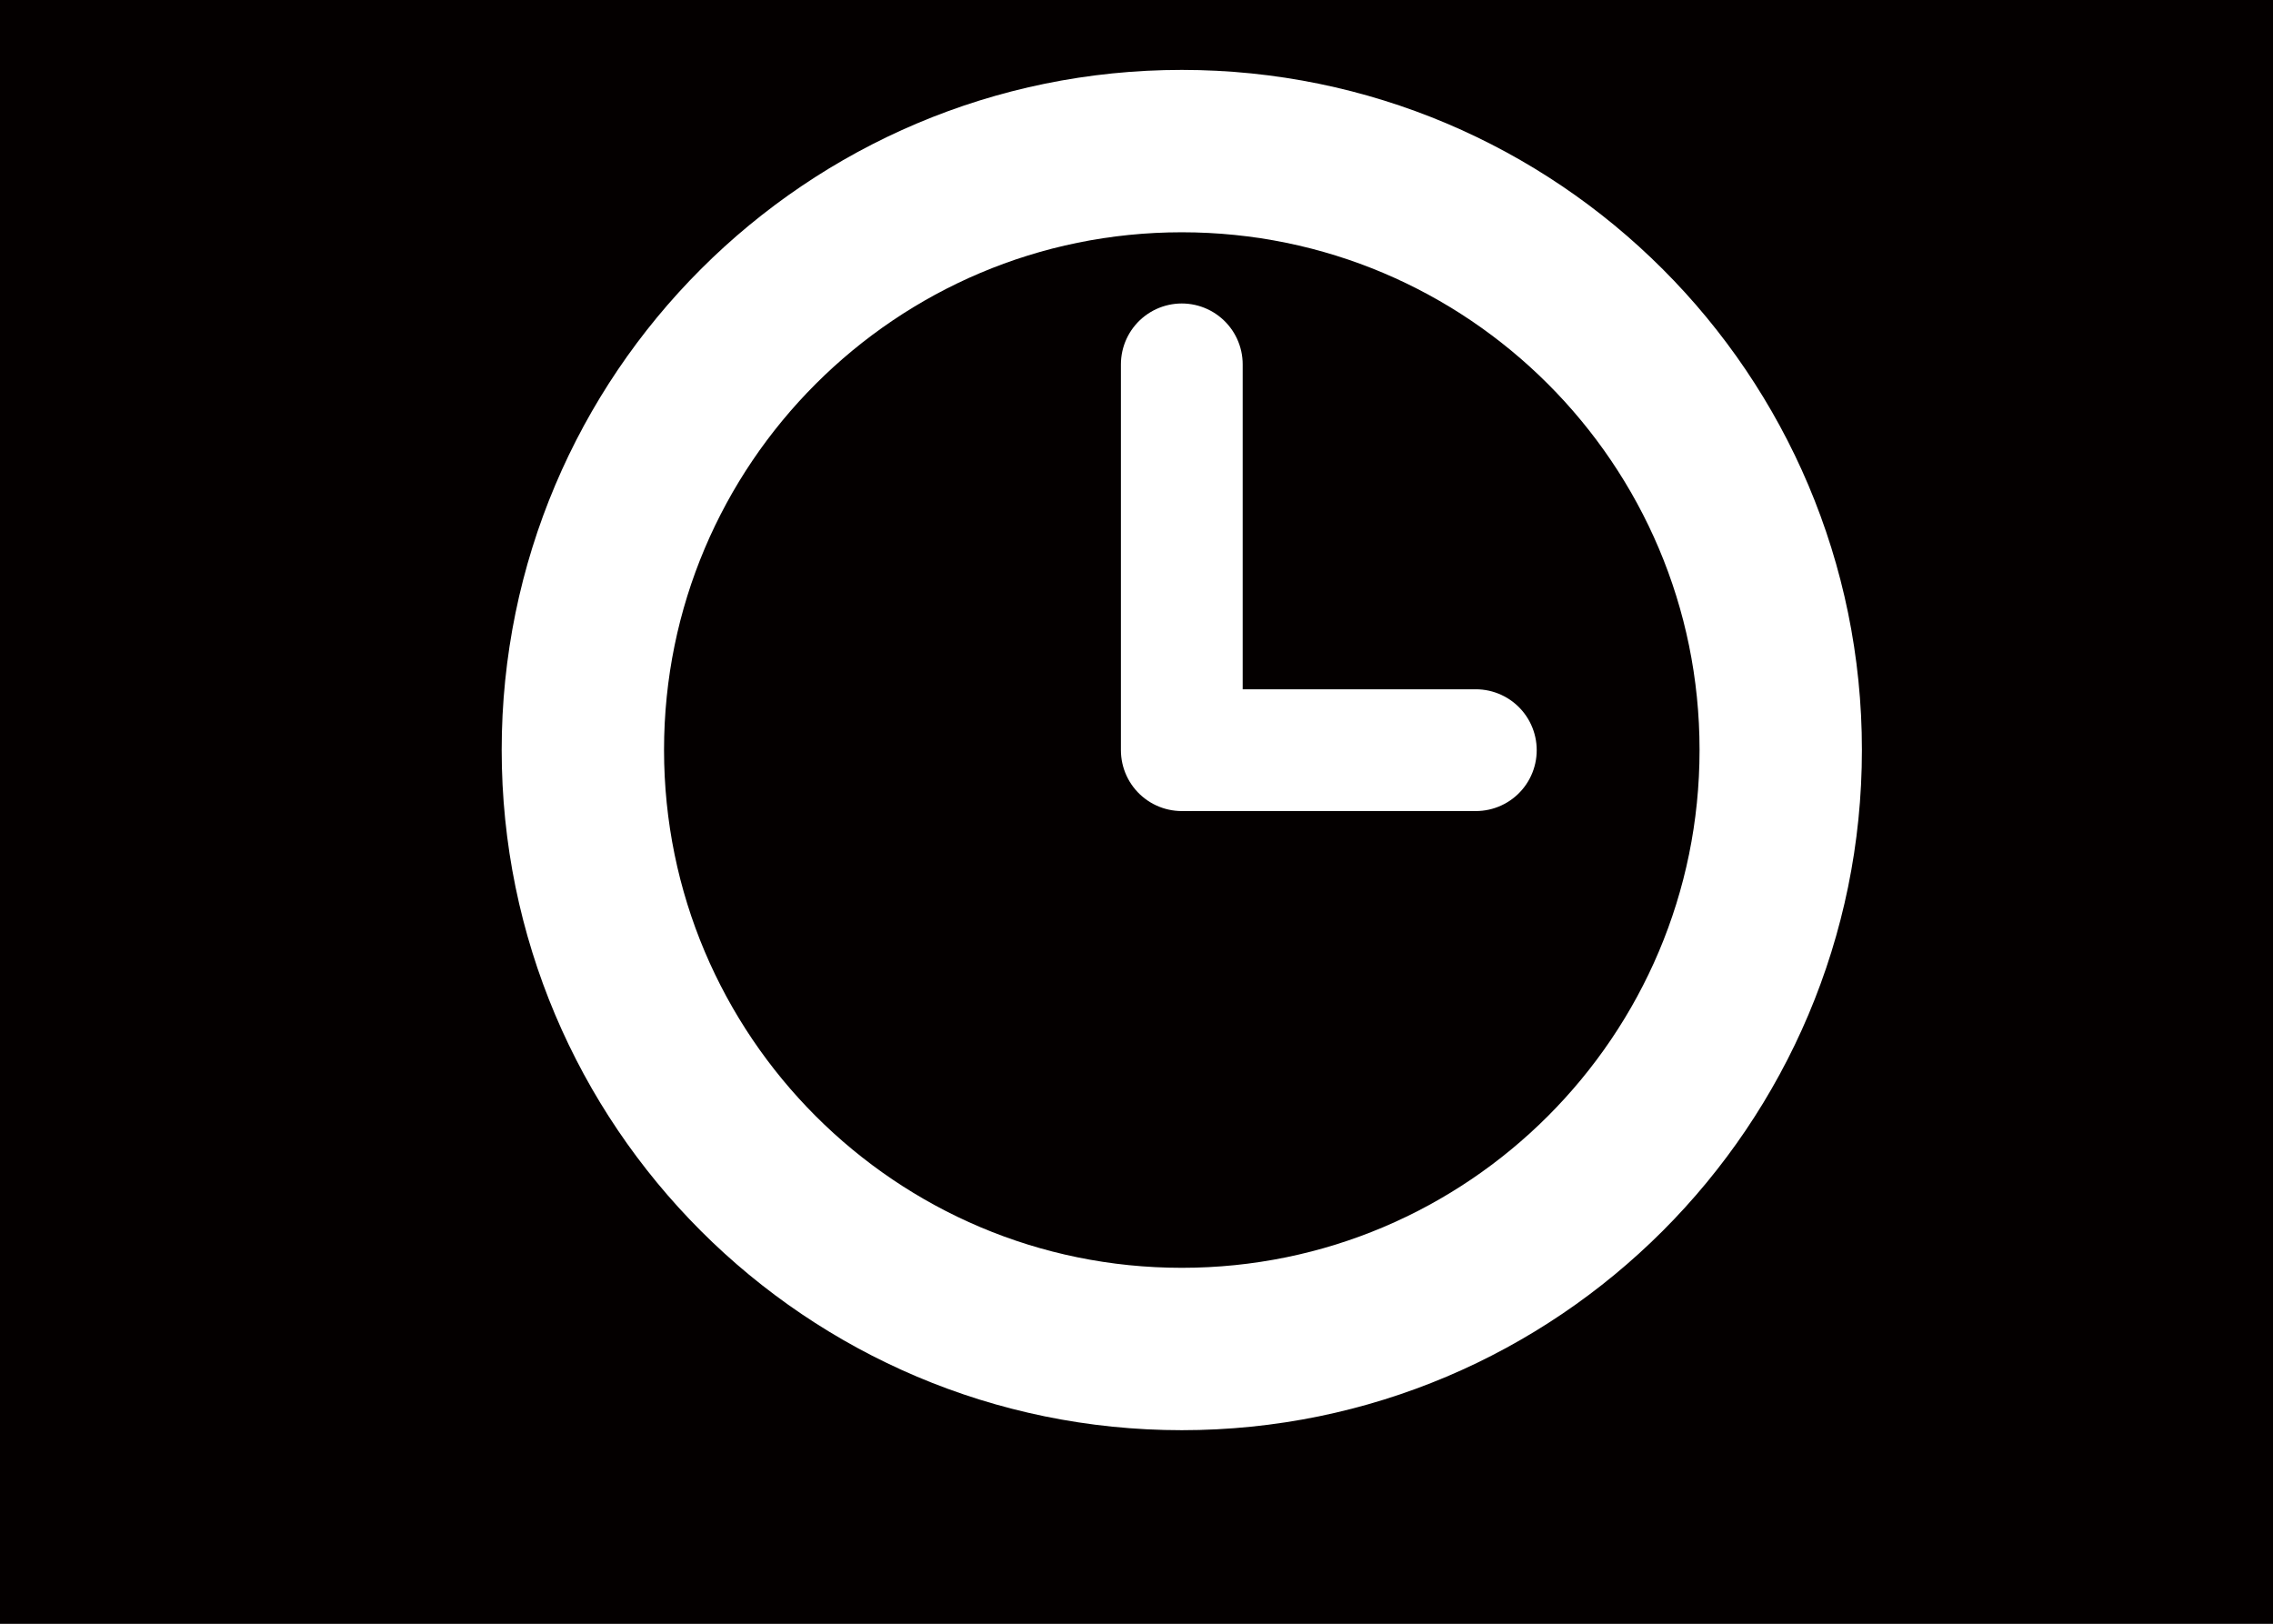
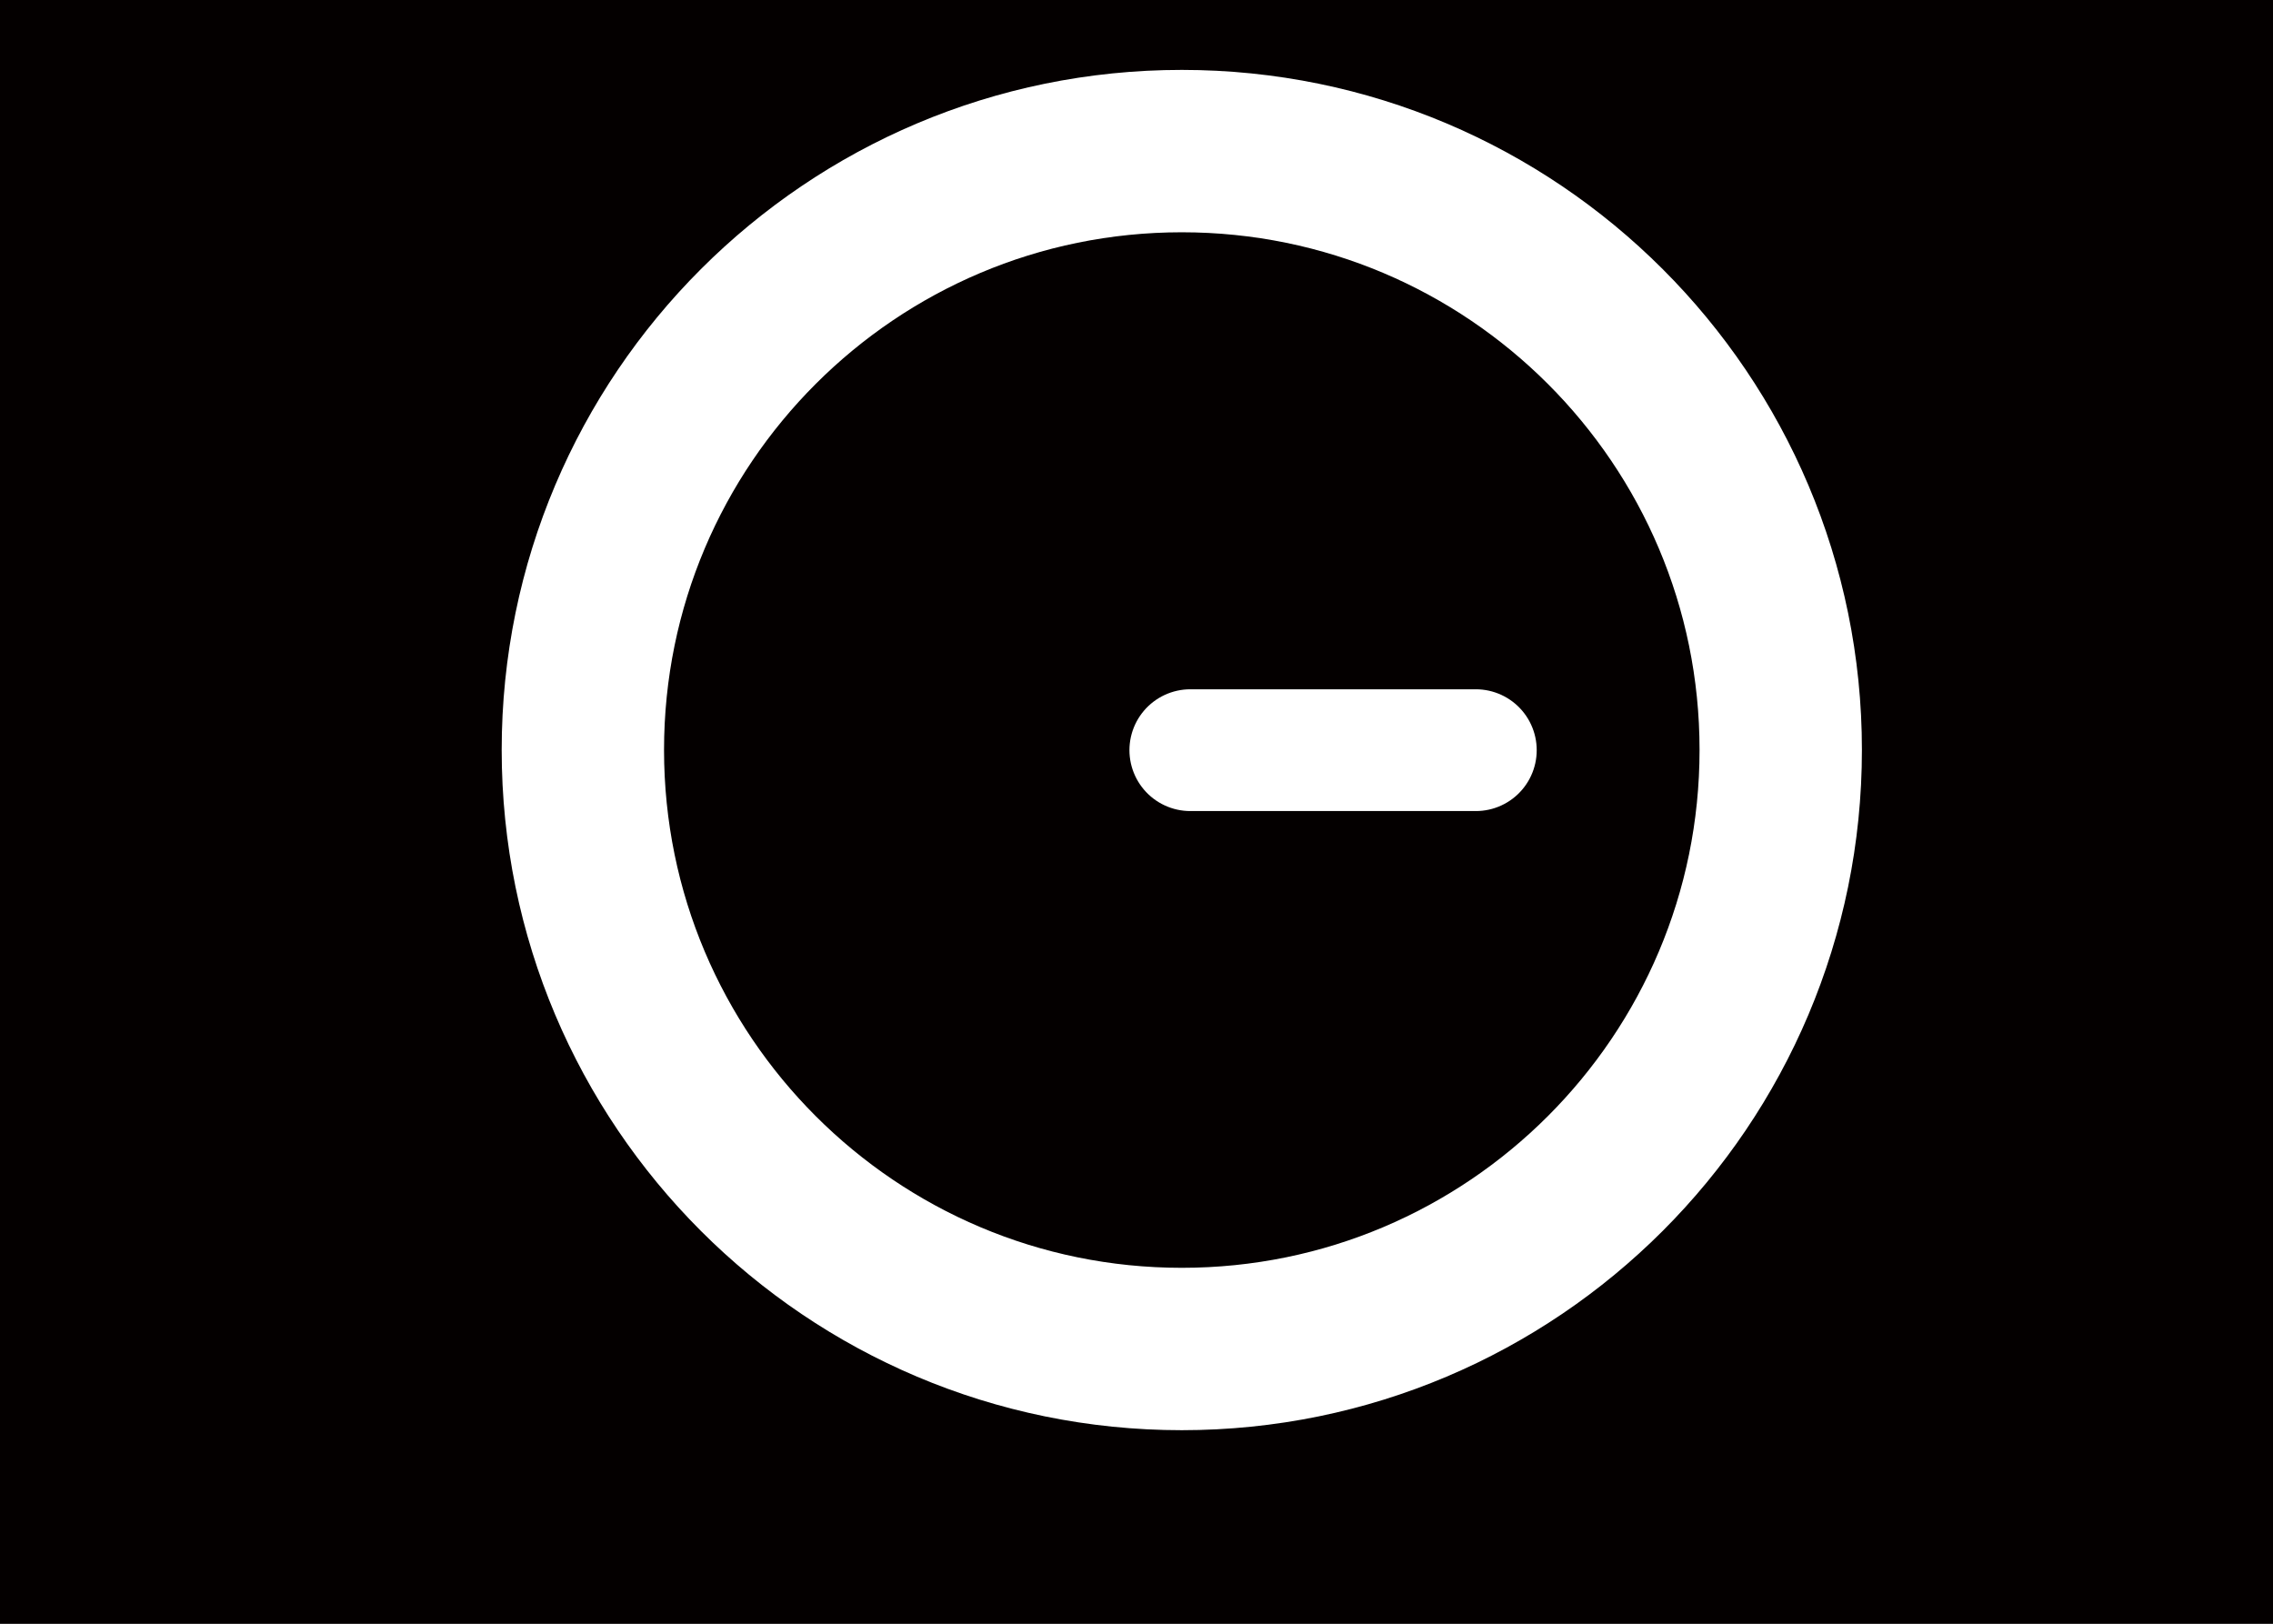
<svg xmlns="http://www.w3.org/2000/svg" version="1.1" x="0px" y="0px" width="28px" height="20px" viewBox="300.518 762.606 28 20" enable-background="new 300.518 759.606 28 27" xml:space="preserve">
  <rect x="300.518" y="762.606" width="28" height="20" fill="#808080" stroke="none" />
  <rect x="293.09" y="740.711" display="none" fill="#040000" width="328.027" height="309.884" />
  <path fill="#040000" d="M621.209,1045.606c0,2.762-2.239,5-5,5h-318c-2.761,0-5-2.238-5-5v-300c0-2.762,2.239-5,5-5h318  c2.761,0,5,2.238,5,5V1045.606z" />
  <path fill-rule="evenodd" clip-rule="evenodd" fill="none" stroke="#FFFFFF" stroke-width="2" stroke-miterlimit="10" d="  M322.454,771.843c0,4.075-3.304,7.379-7.378,7.379s-7.378-3.304-7.378-7.379c0-4.072,3.304-7.376,7.378-7.376  S322.454,767.771,322.454,771.843z" />
-   <line fill="none" stroke="#FFFFFF" stroke-width="1.5" stroke-linecap="round" stroke-linejoin="round" stroke-miterlimit="10" x1="315.076" y1="767.094" x2="315.076" y2="771.846" />
  <line fill="none" stroke="#FFFFFF" stroke-width="1.5" stroke-linecap="round" stroke-linejoin="round" stroke-miterlimit="10" x1="318.698" y1="771.846" x2="315.181" y2="771.846" />
</svg>